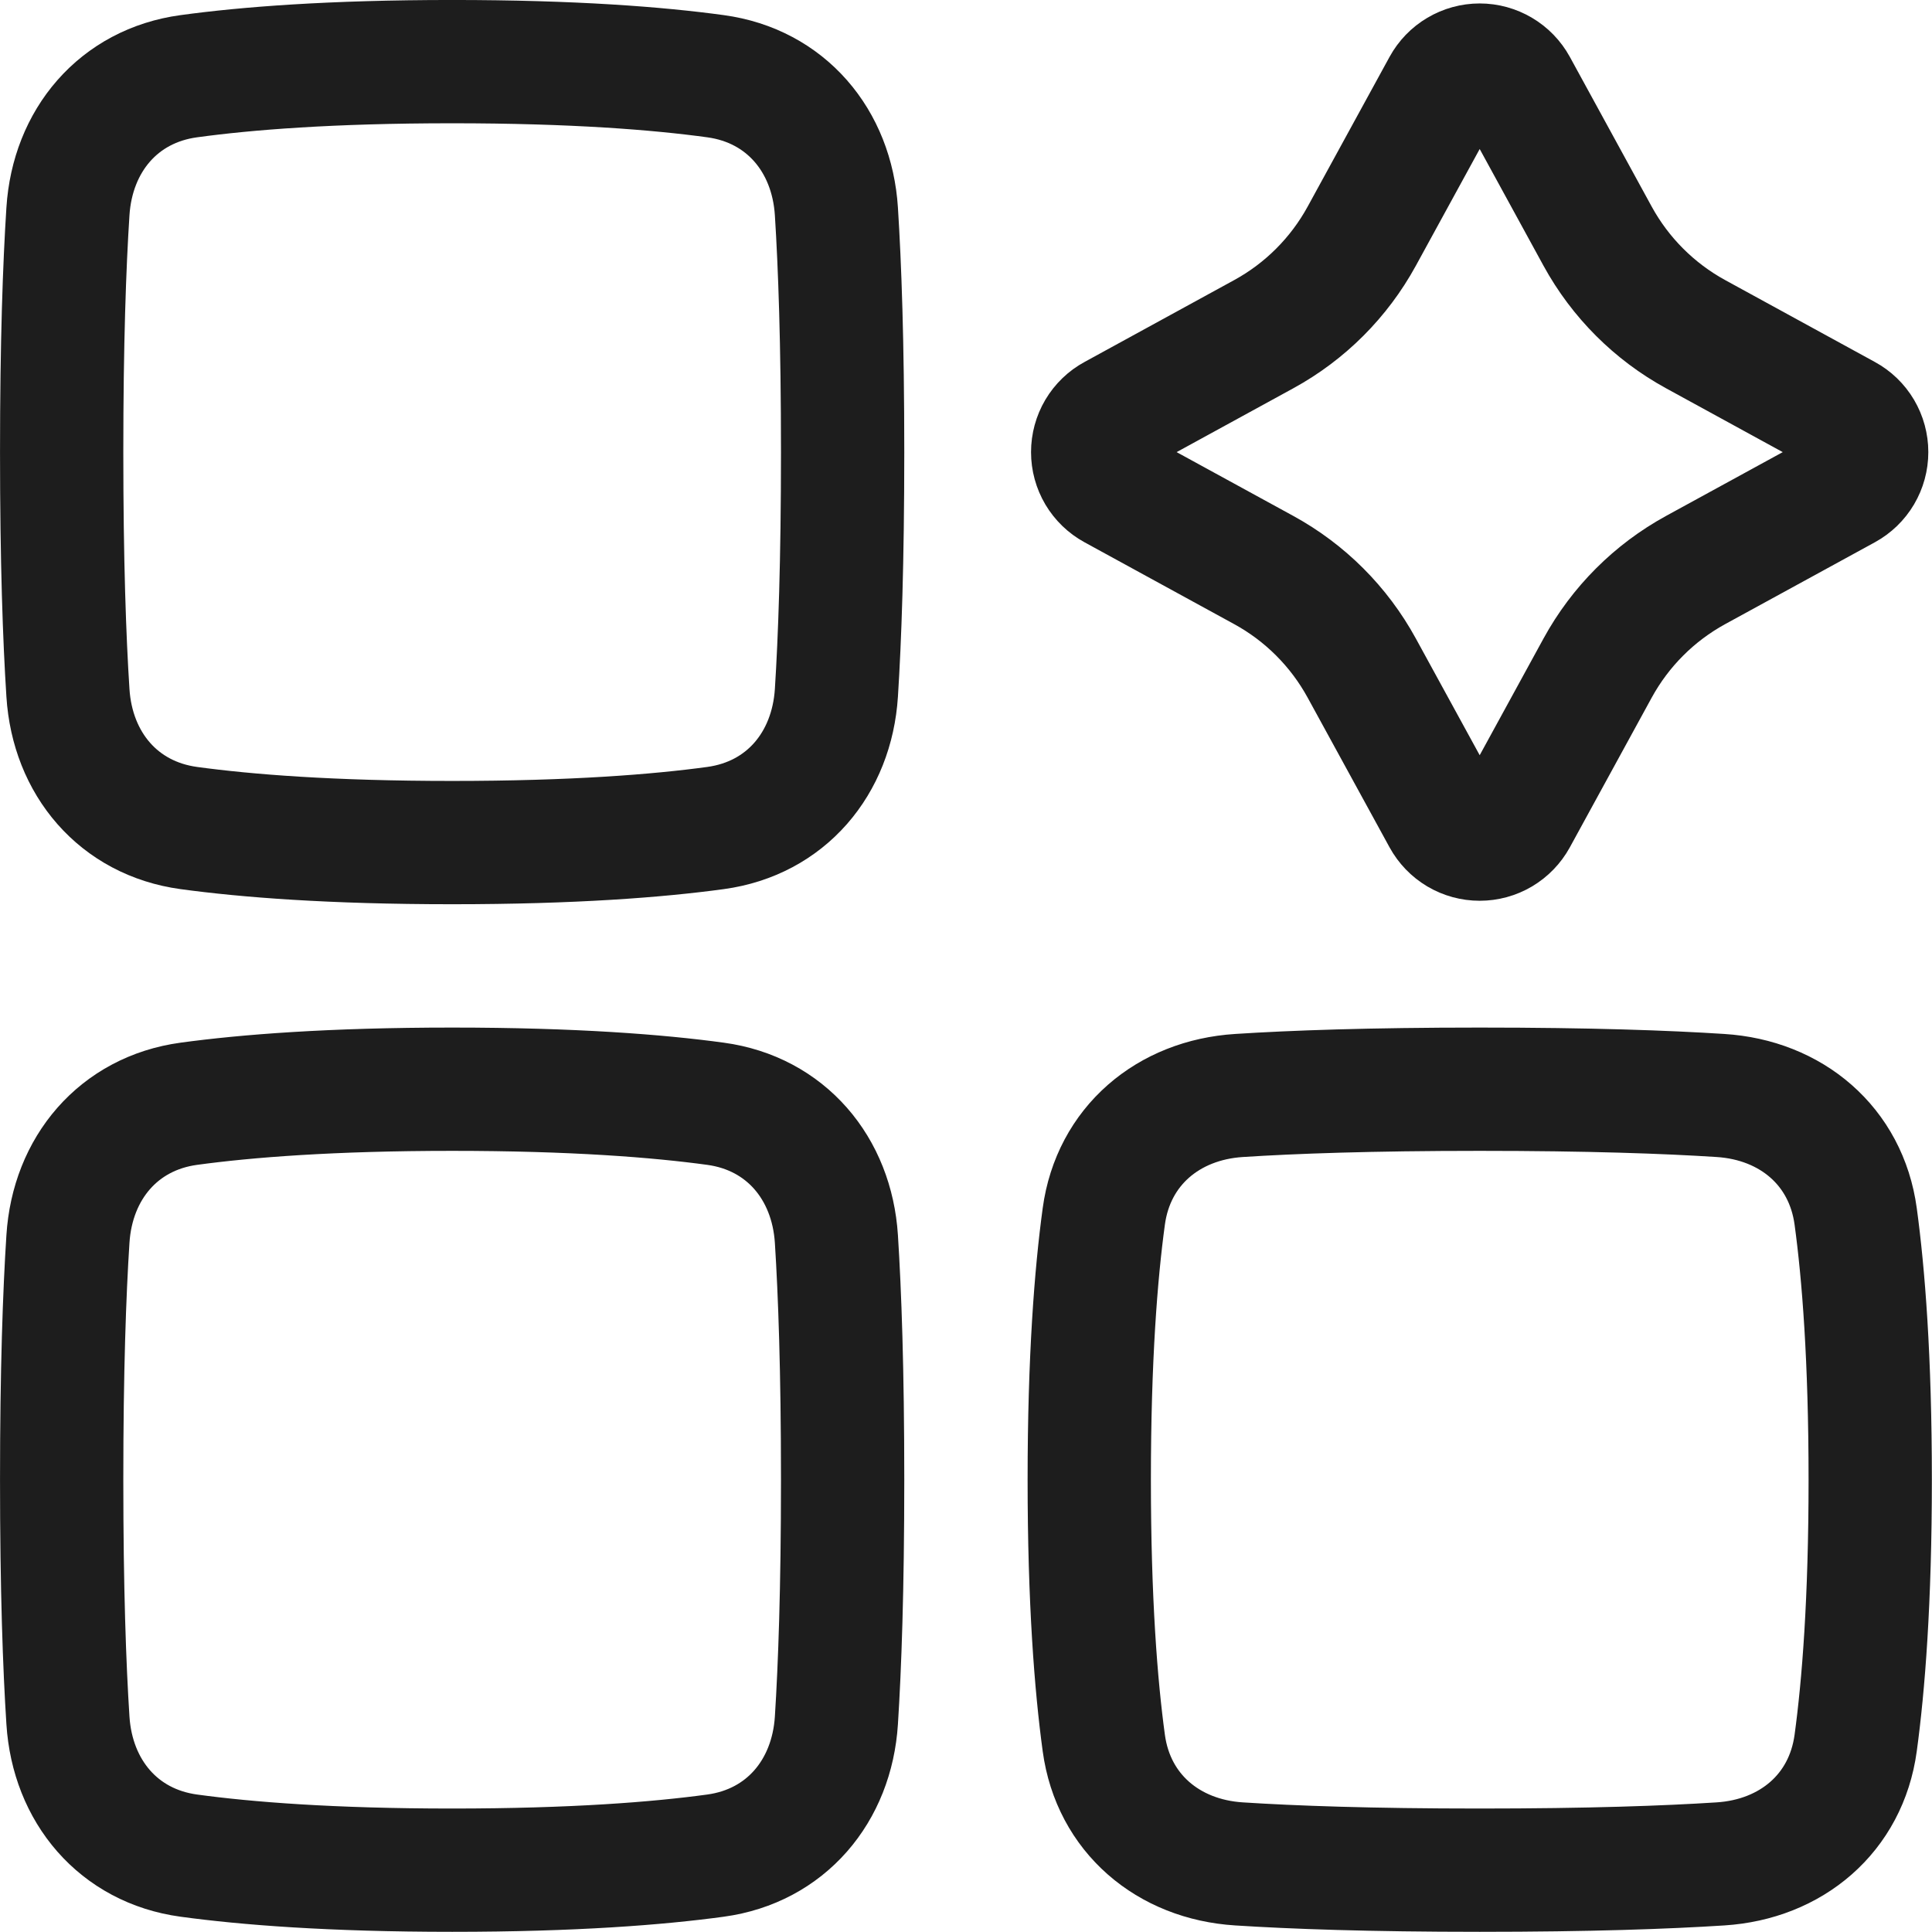
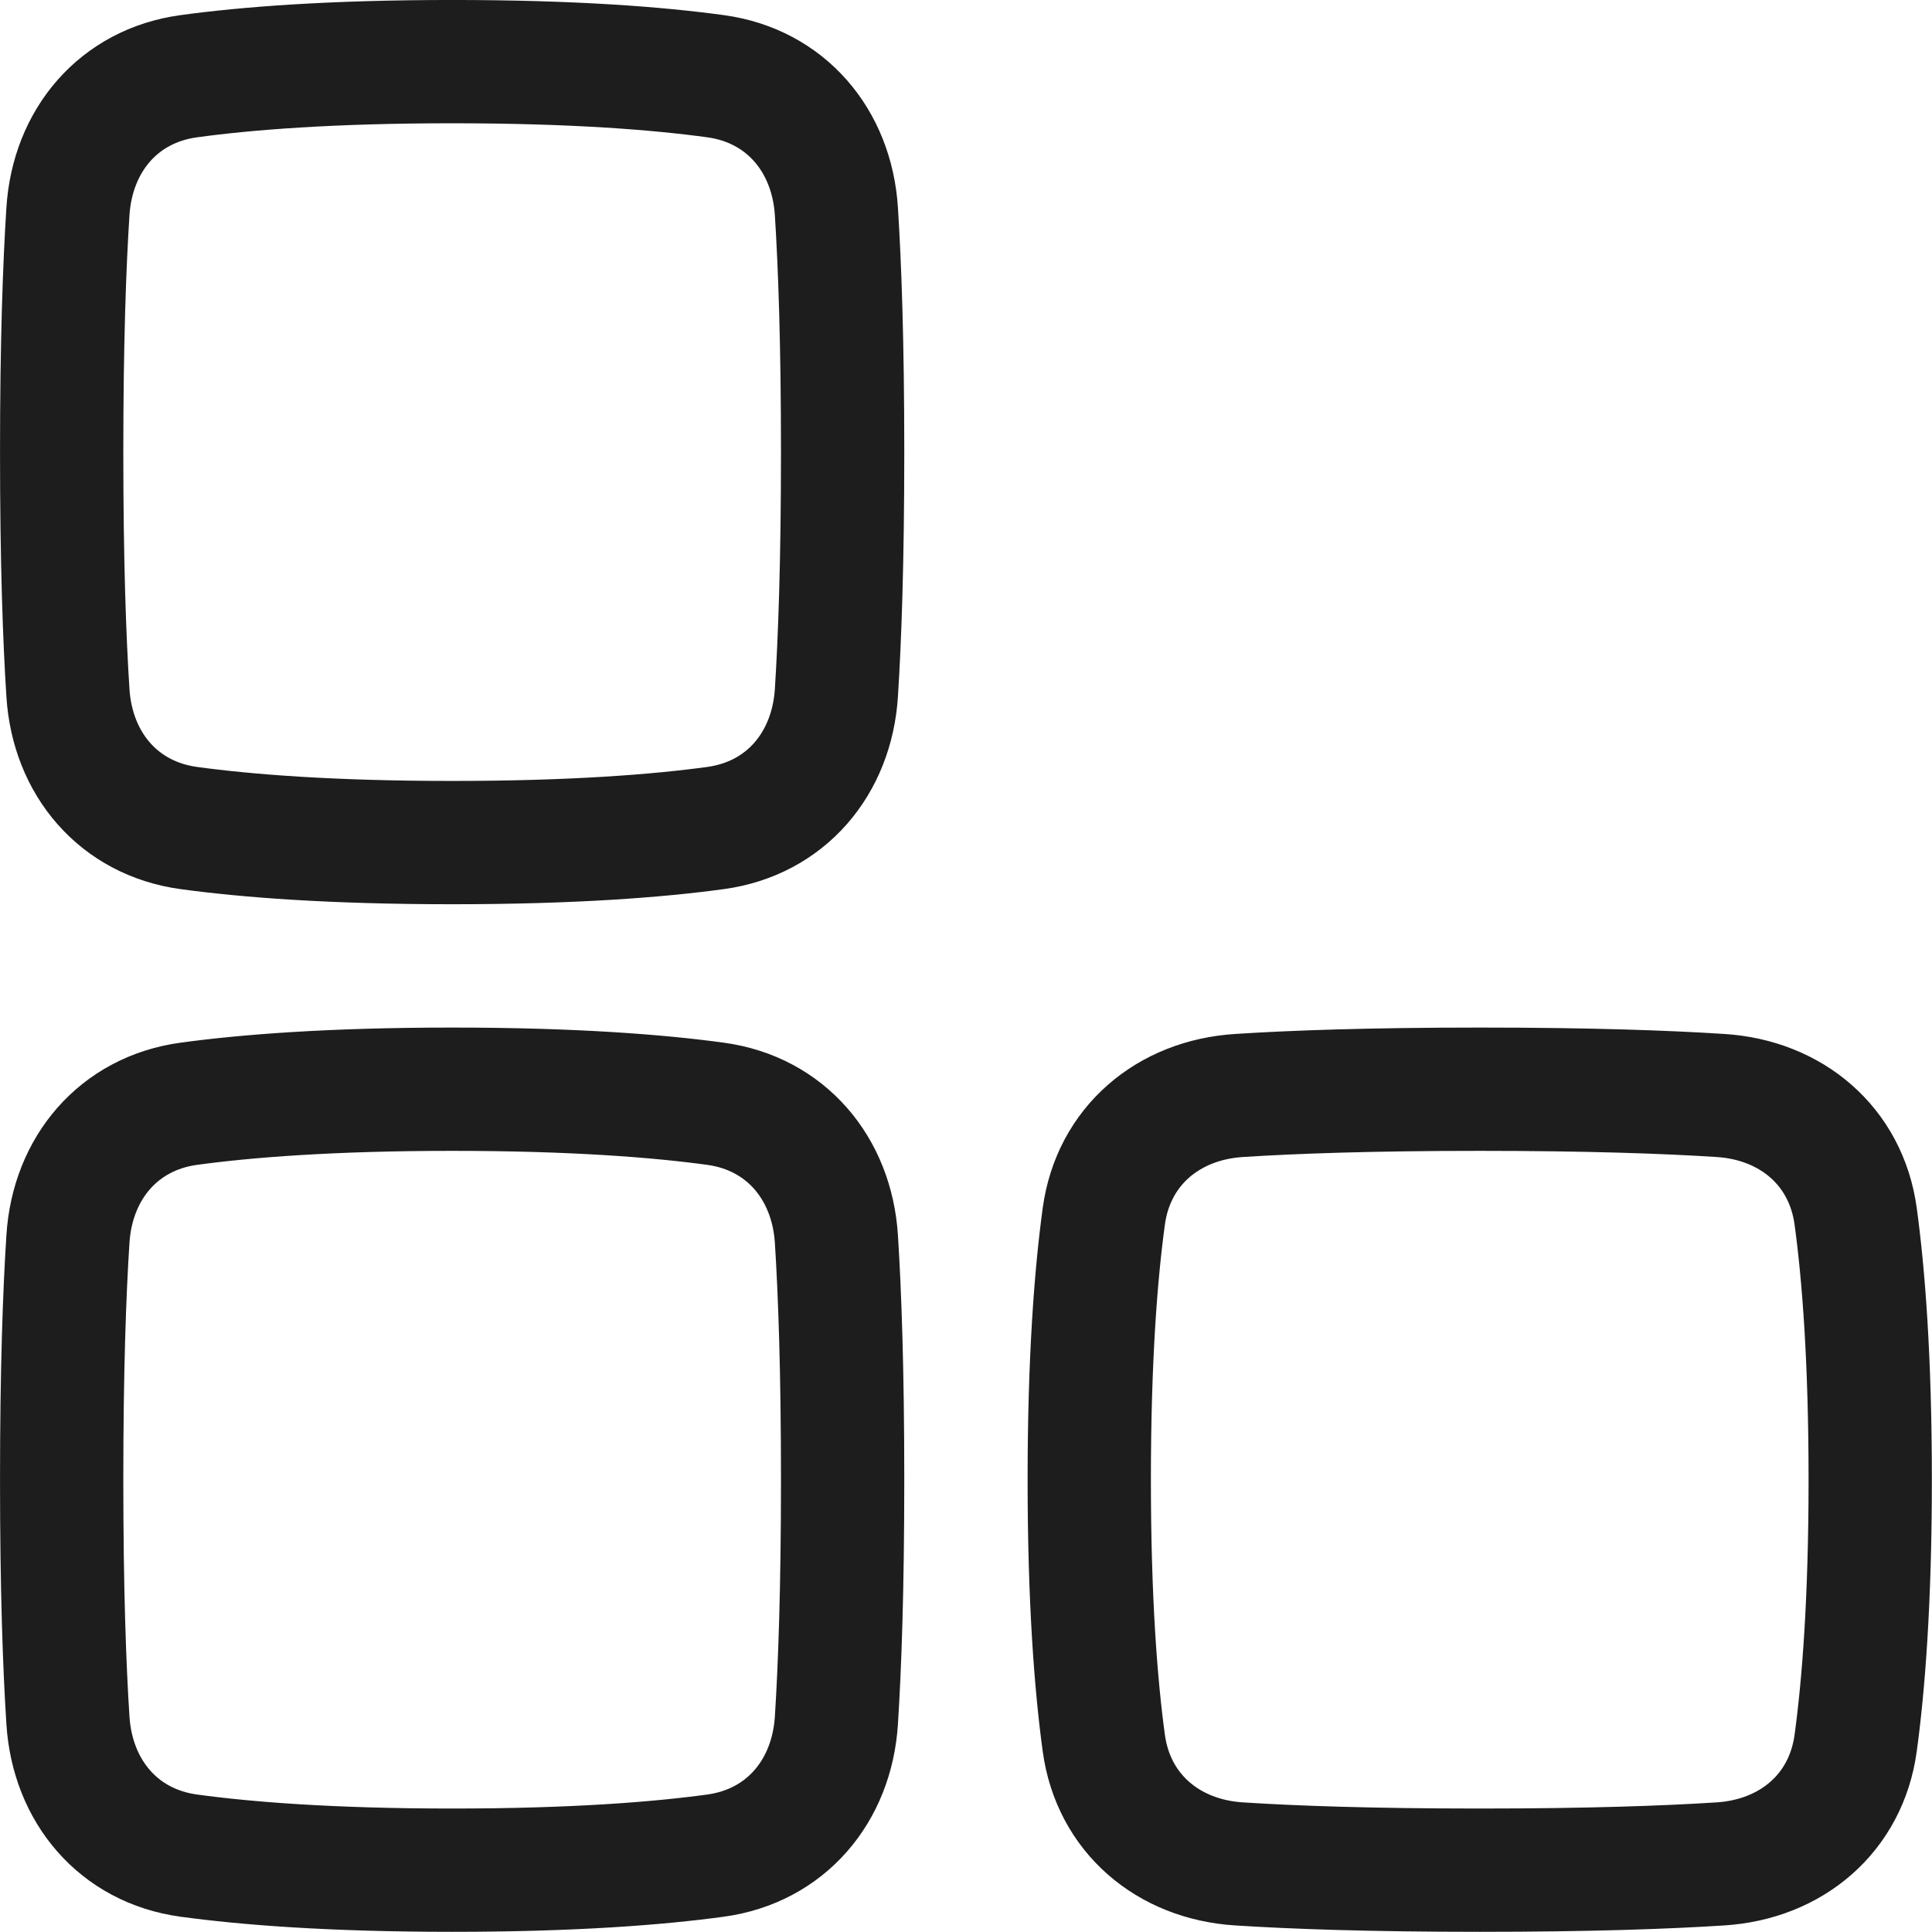
<svg xmlns="http://www.w3.org/2000/svg" width="49" height="49" viewBox="0 0 49 49" fill="none">
  <path d="M1.723 43.633C1.838 45.428 3.005 46.82 4.789 47.063C6.248 47.262 8.393 47.432 11.468 47.432C14.543 47.432 16.689 47.262 18.147 47.063C19.93 46.82 21.099 45.428 21.213 43.633C21.3 42.269 21.371 40.304 21.371 37.529C21.371 34.752 21.3 32.788 21.213 31.424C21.098 29.629 19.931 28.237 18.147 27.994C16.688 27.795 14.543 27.625 11.468 27.625C8.393 27.625 6.248 27.795 4.789 27.994C3.006 28.237 1.837 29.629 1.723 31.424C1.635 32.788 1.564 34.752 1.564 37.529C1.564 40.304 1.635 42.269 1.723 43.633ZM1.723 5.362C1.838 3.567 3.005 2.175 4.789 1.933C6.248 1.733 8.393 1.563 11.468 1.563C14.543 1.563 16.689 1.733 18.147 1.933C19.93 2.175 21.099 3.567 21.213 5.362C21.3 6.727 21.371 8.691 21.371 11.467C21.371 14.243 21.3 16.207 21.213 17.572C21.098 19.367 19.931 20.758 18.147 21.001C16.688 21.2 14.543 21.37 11.468 21.37C8.393 21.37 6.248 21.2 4.789 21.001C3.006 20.758 1.837 19.367 1.723 17.572C1.635 16.207 1.564 14.243 1.564 11.467C1.564 8.691 1.635 6.727 1.723 5.362ZM43.634 47.273C45.429 47.159 46.821 45.991 47.064 44.208C47.263 42.748 47.433 40.604 47.433 37.529C47.433 34.453 47.263 32.308 47.064 30.849C46.821 29.067 45.429 27.897 43.634 27.784C42.27 27.696 40.306 27.625 37.529 27.625C34.753 27.625 32.789 27.696 31.425 27.784C29.63 27.898 28.238 29.066 27.995 30.849C27.796 32.309 27.626 34.453 27.626 37.529C27.626 40.604 27.796 42.749 27.995 44.208C28.238 45.99 29.63 47.16 31.425 47.273C32.789 47.361 34.753 47.432 37.529 47.432C40.306 47.432 42.27 47.361 43.634 47.273Z" stroke="#1D1D1D" stroke-width="3.127" stroke-linejoin="round" />
-   <path d="M36.614 2.193C36.704 2.029 36.836 1.892 36.997 1.797C37.158 1.702 37.341 1.651 37.528 1.651C37.715 1.651 37.899 1.702 38.059 1.797C38.22 1.892 38.353 2.029 38.443 2.193L40.519 5.99C41.093 7.039 41.956 7.902 43.005 8.476L46.802 10.553C46.966 10.642 47.103 10.774 47.198 10.935C47.293 11.096 47.343 11.28 47.343 11.467C47.343 11.654 47.293 11.837 47.198 11.998C47.103 12.159 46.966 12.291 46.802 12.381L43.005 14.457C41.956 15.031 41.093 15.894 40.519 16.944L38.443 20.74C38.353 20.904 38.22 21.041 38.059 21.137C37.899 21.232 37.715 21.282 37.528 21.282C37.341 21.282 37.158 21.232 36.997 21.137C36.836 21.041 36.704 20.904 36.614 20.74L34.537 16.944C33.963 15.894 33.101 15.031 32.051 14.457L28.255 12.381C28.09 12.291 27.954 12.159 27.858 11.998C27.763 11.837 27.713 11.654 27.713 11.467C27.713 11.28 27.763 11.096 27.858 10.935C27.954 10.774 28.09 10.642 28.255 10.553L32.051 8.476C33.101 7.902 33.963 7.039 34.537 5.99L36.614 2.193Z" stroke="#1D1D1D" stroke-width="3.127" />
</svg>